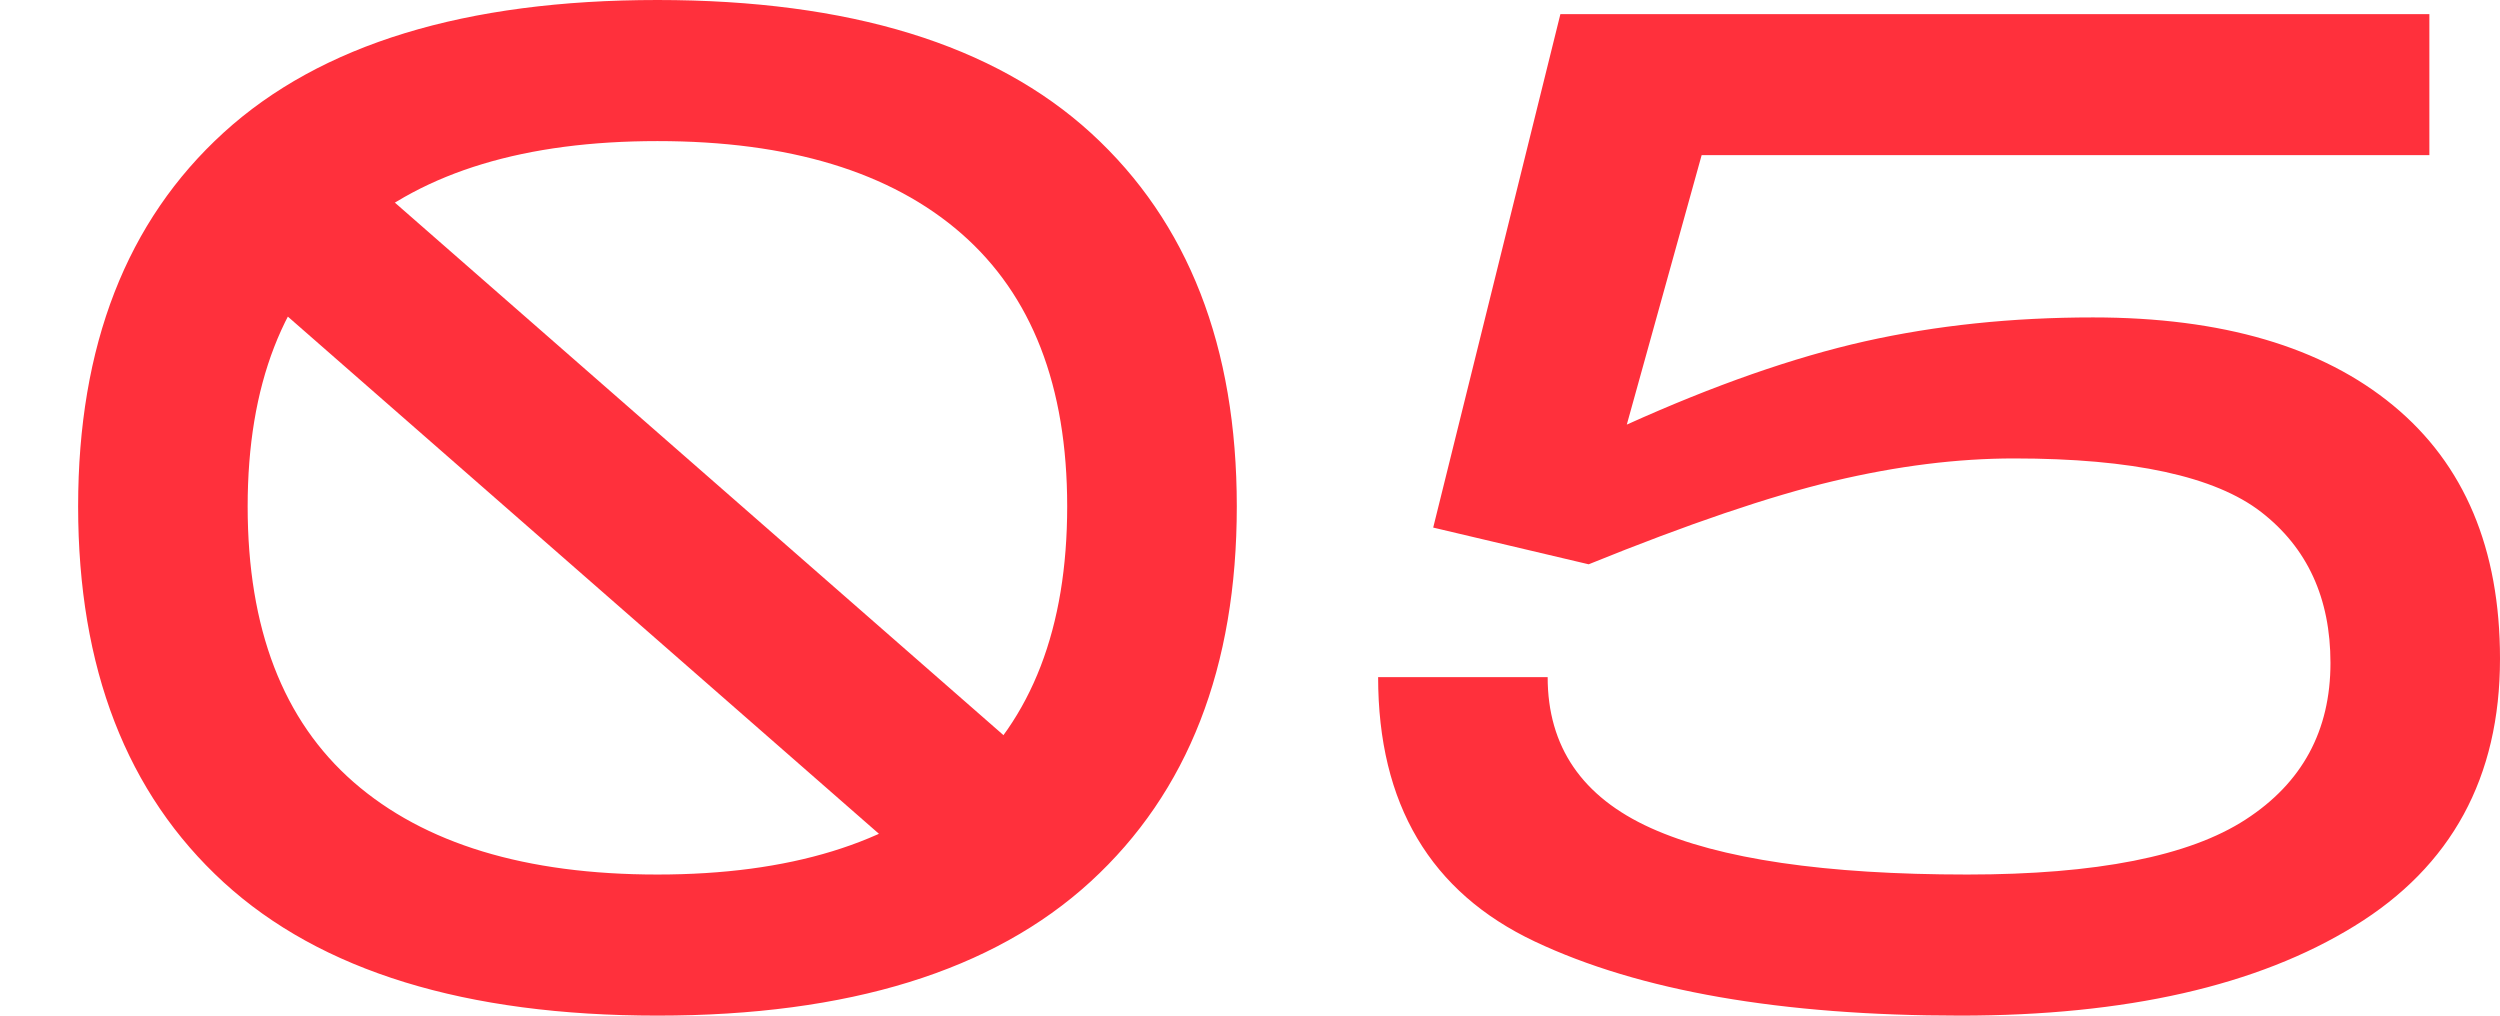
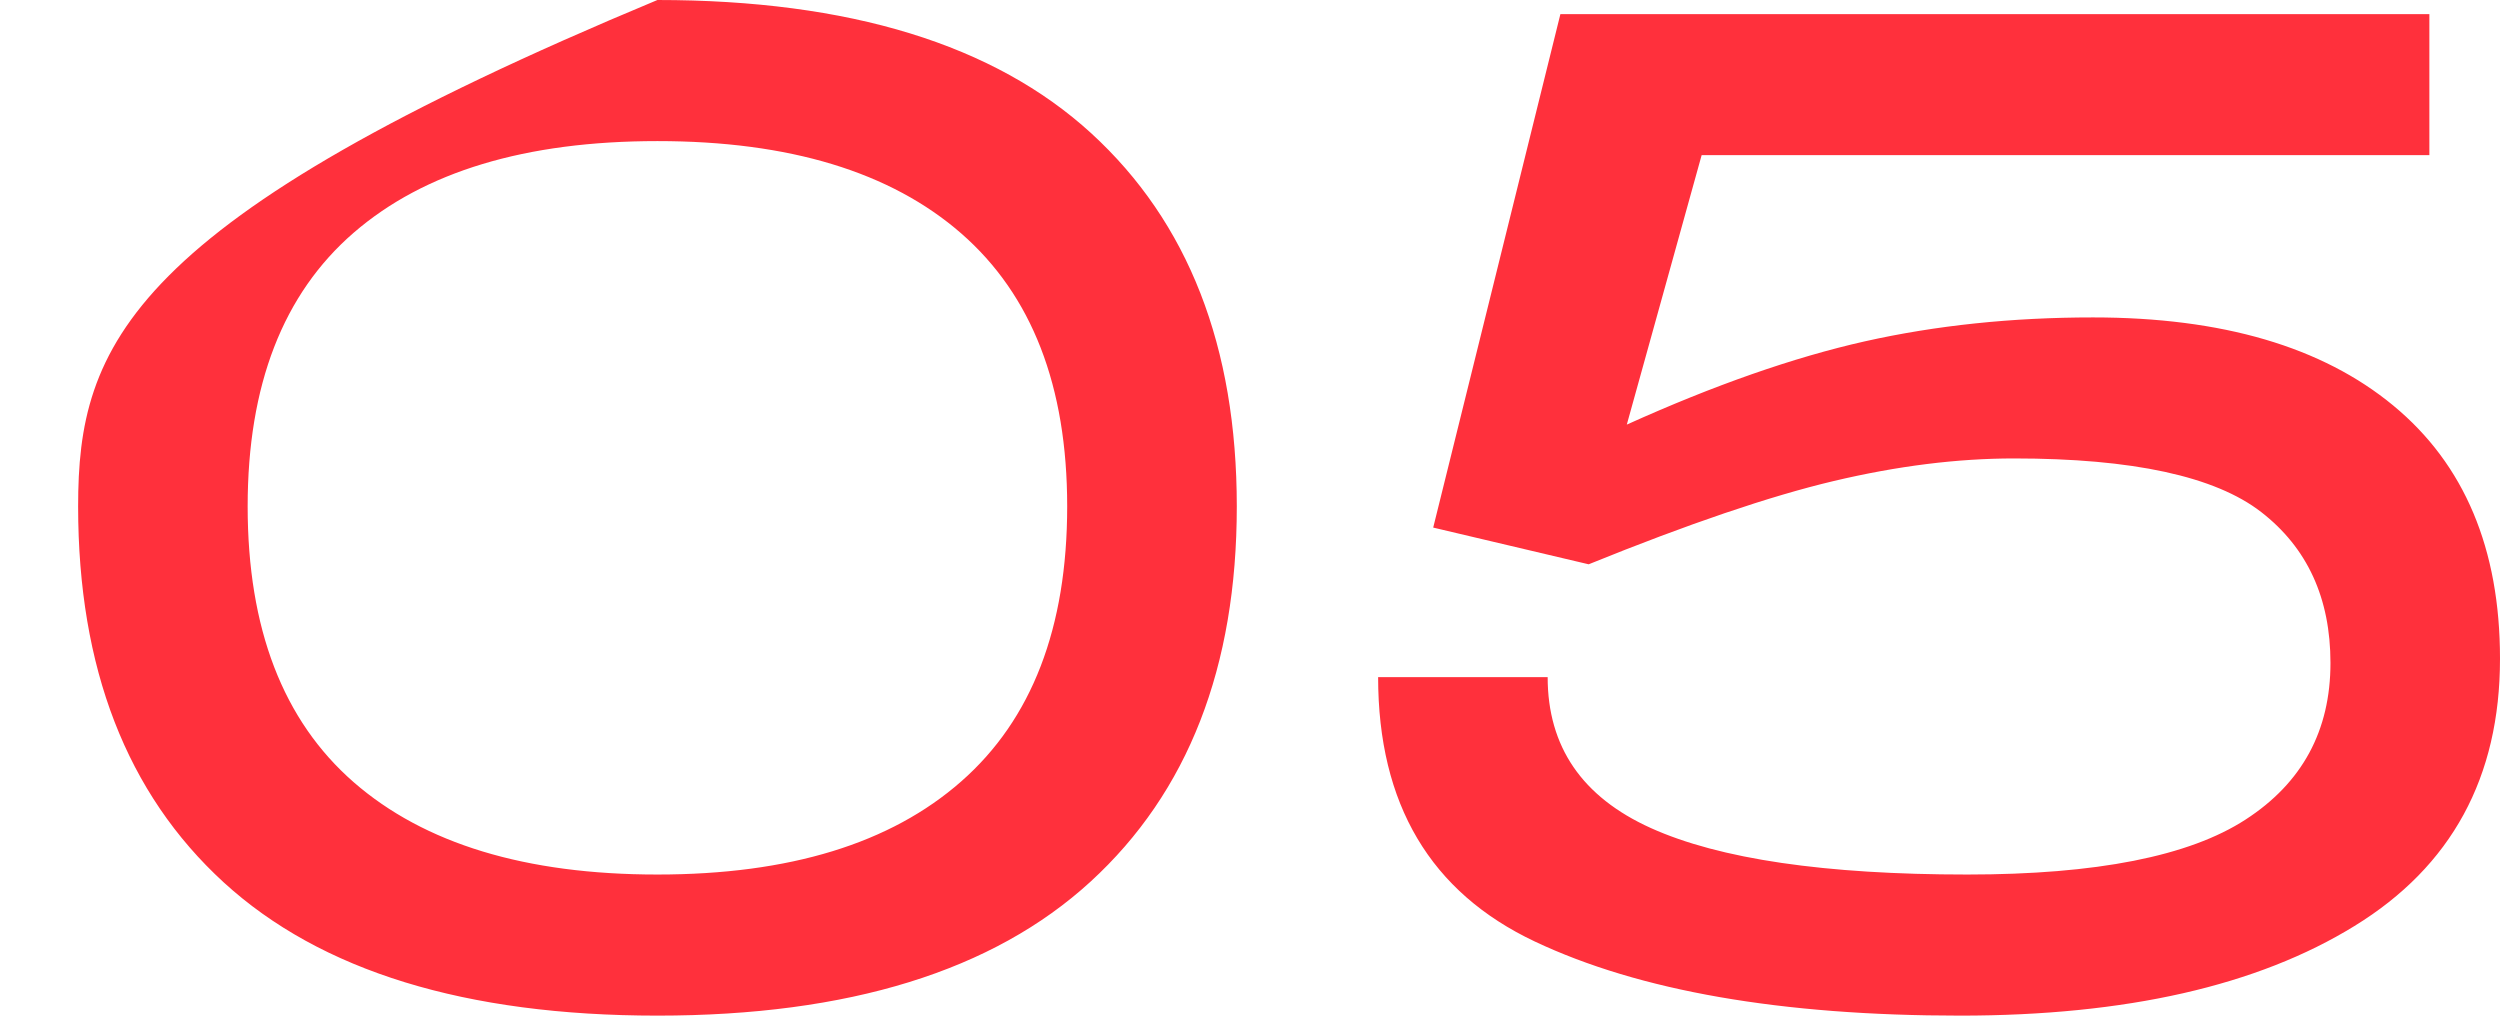
<svg xmlns="http://www.w3.org/2000/svg" width="32" height="13" viewBox="0 0 32 13">
  <g fill="none" fill-rule="evenodd">
    <g>
      <g>
        <g>
-           <path fill="#ff303c" fill-rule="nonzero" d="M8.415 13c2.448 0 4.296-.572 5.544-1.715 1.248-1.144 1.872-2.745 1.872-4.803 0-2.046-.621-3.638-1.863-4.776C12.726.57 10.875 0 8.415 0s-4.31.566-5.552 1.697C1.62 2.83 1 4.424 1 6.482c0 2.07.621 3.674 1.863 4.812C4.105 12.43 5.956 13 8.415 13zm0-1.806c-1.688 0-2.984-.394-3.888-1.182-.904-.789-1.357-1.965-1.357-3.53 0-1.553.453-2.72 1.357-3.503.904-.782 2.2-1.173 3.888-1.173 1.688 0 2.985.394 3.889 1.182.904.789 1.356 1.953 1.356 3.494 0 1.553-.452 2.726-1.356 3.52-.904.795-2.2 1.192-3.889 1.192zM25.091 13c2.122 0 3.804-.382 5.046-1.147C31.38 11.09 32 9.95 32 8.432c0-1.408-.455-2.489-1.366-3.241-.91-.752-2.191-1.128-3.843-1.128-1.037 0-2.01.102-2.92.306-.911.205-1.927.56-3.048 1.066l.958-3.449h9.315V.181H19.973l-1.628 6.572 1.99.47c1.277-.518 2.323-.873 3.137-1.066.814-.193 1.583-.289 2.306-.289 1.52 0 2.575.229 3.165.686.591.458.887 1.102.887 1.932 0 .867-.362 1.535-1.086 2.004-.723.47-1.91.704-3.563.704-1.82 0-3.17-.198-4.05-.595-.881-.398-1.321-1.042-1.321-1.932h-2.17c0 1.625.669 2.753 2.007 3.385 1.338.632 3.153.948 5.444.948z" transform="translate(-1709 -610) translate(1694 585) translate(15 25)" />
-           <path stroke="#ff303c" stroke-linecap="square" stroke-width="2" d="M4 3L12 10" transform="translate(-1709 -610) translate(1694 585) translate(15 25)" />
+           <path fill="#ff303c" fill-rule="nonzero" d="M8.415 13c2.448 0 4.296-.572 5.544-1.715 1.248-1.144 1.872-2.745 1.872-4.803 0-2.046-.621-3.638-1.863-4.776C12.726.57 10.875 0 8.415 0C1.62 2.83 1 4.424 1 6.482c0 2.07.621 3.674 1.863 4.812C4.105 12.43 5.956 13 8.415 13zm0-1.806c-1.688 0-2.984-.394-3.888-1.182-.904-.789-1.357-1.965-1.357-3.53 0-1.553.453-2.72 1.357-3.503.904-.782 2.2-1.173 3.888-1.173 1.688 0 2.985.394 3.889 1.182.904.789 1.356 1.953 1.356 3.494 0 1.553-.452 2.726-1.356 3.52-.904.795-2.2 1.192-3.889 1.192zM25.091 13c2.122 0 3.804-.382 5.046-1.147C31.38 11.09 32 9.95 32 8.432c0-1.408-.455-2.489-1.366-3.241-.91-.752-2.191-1.128-3.843-1.128-1.037 0-2.01.102-2.92.306-.911.205-1.927.56-3.048 1.066l.958-3.449h9.315V.181H19.973l-1.628 6.572 1.99.47c1.277-.518 2.323-.873 3.137-1.066.814-.193 1.583-.289 2.306-.289 1.52 0 2.575.229 3.165.686.591.458.887 1.102.887 1.932 0 .867-.362 1.535-1.086 2.004-.723.47-1.91.704-3.563.704-1.82 0-3.17-.198-4.05-.595-.881-.398-1.321-1.042-1.321-1.932h-2.17c0 1.625.669 2.753 2.007 3.385 1.338.632 3.153.948 5.444.948z" transform="translate(-1709 -610) translate(1694 585) translate(15 25)" />
        </g>
      </g>
    </g>
  </g>
</svg>